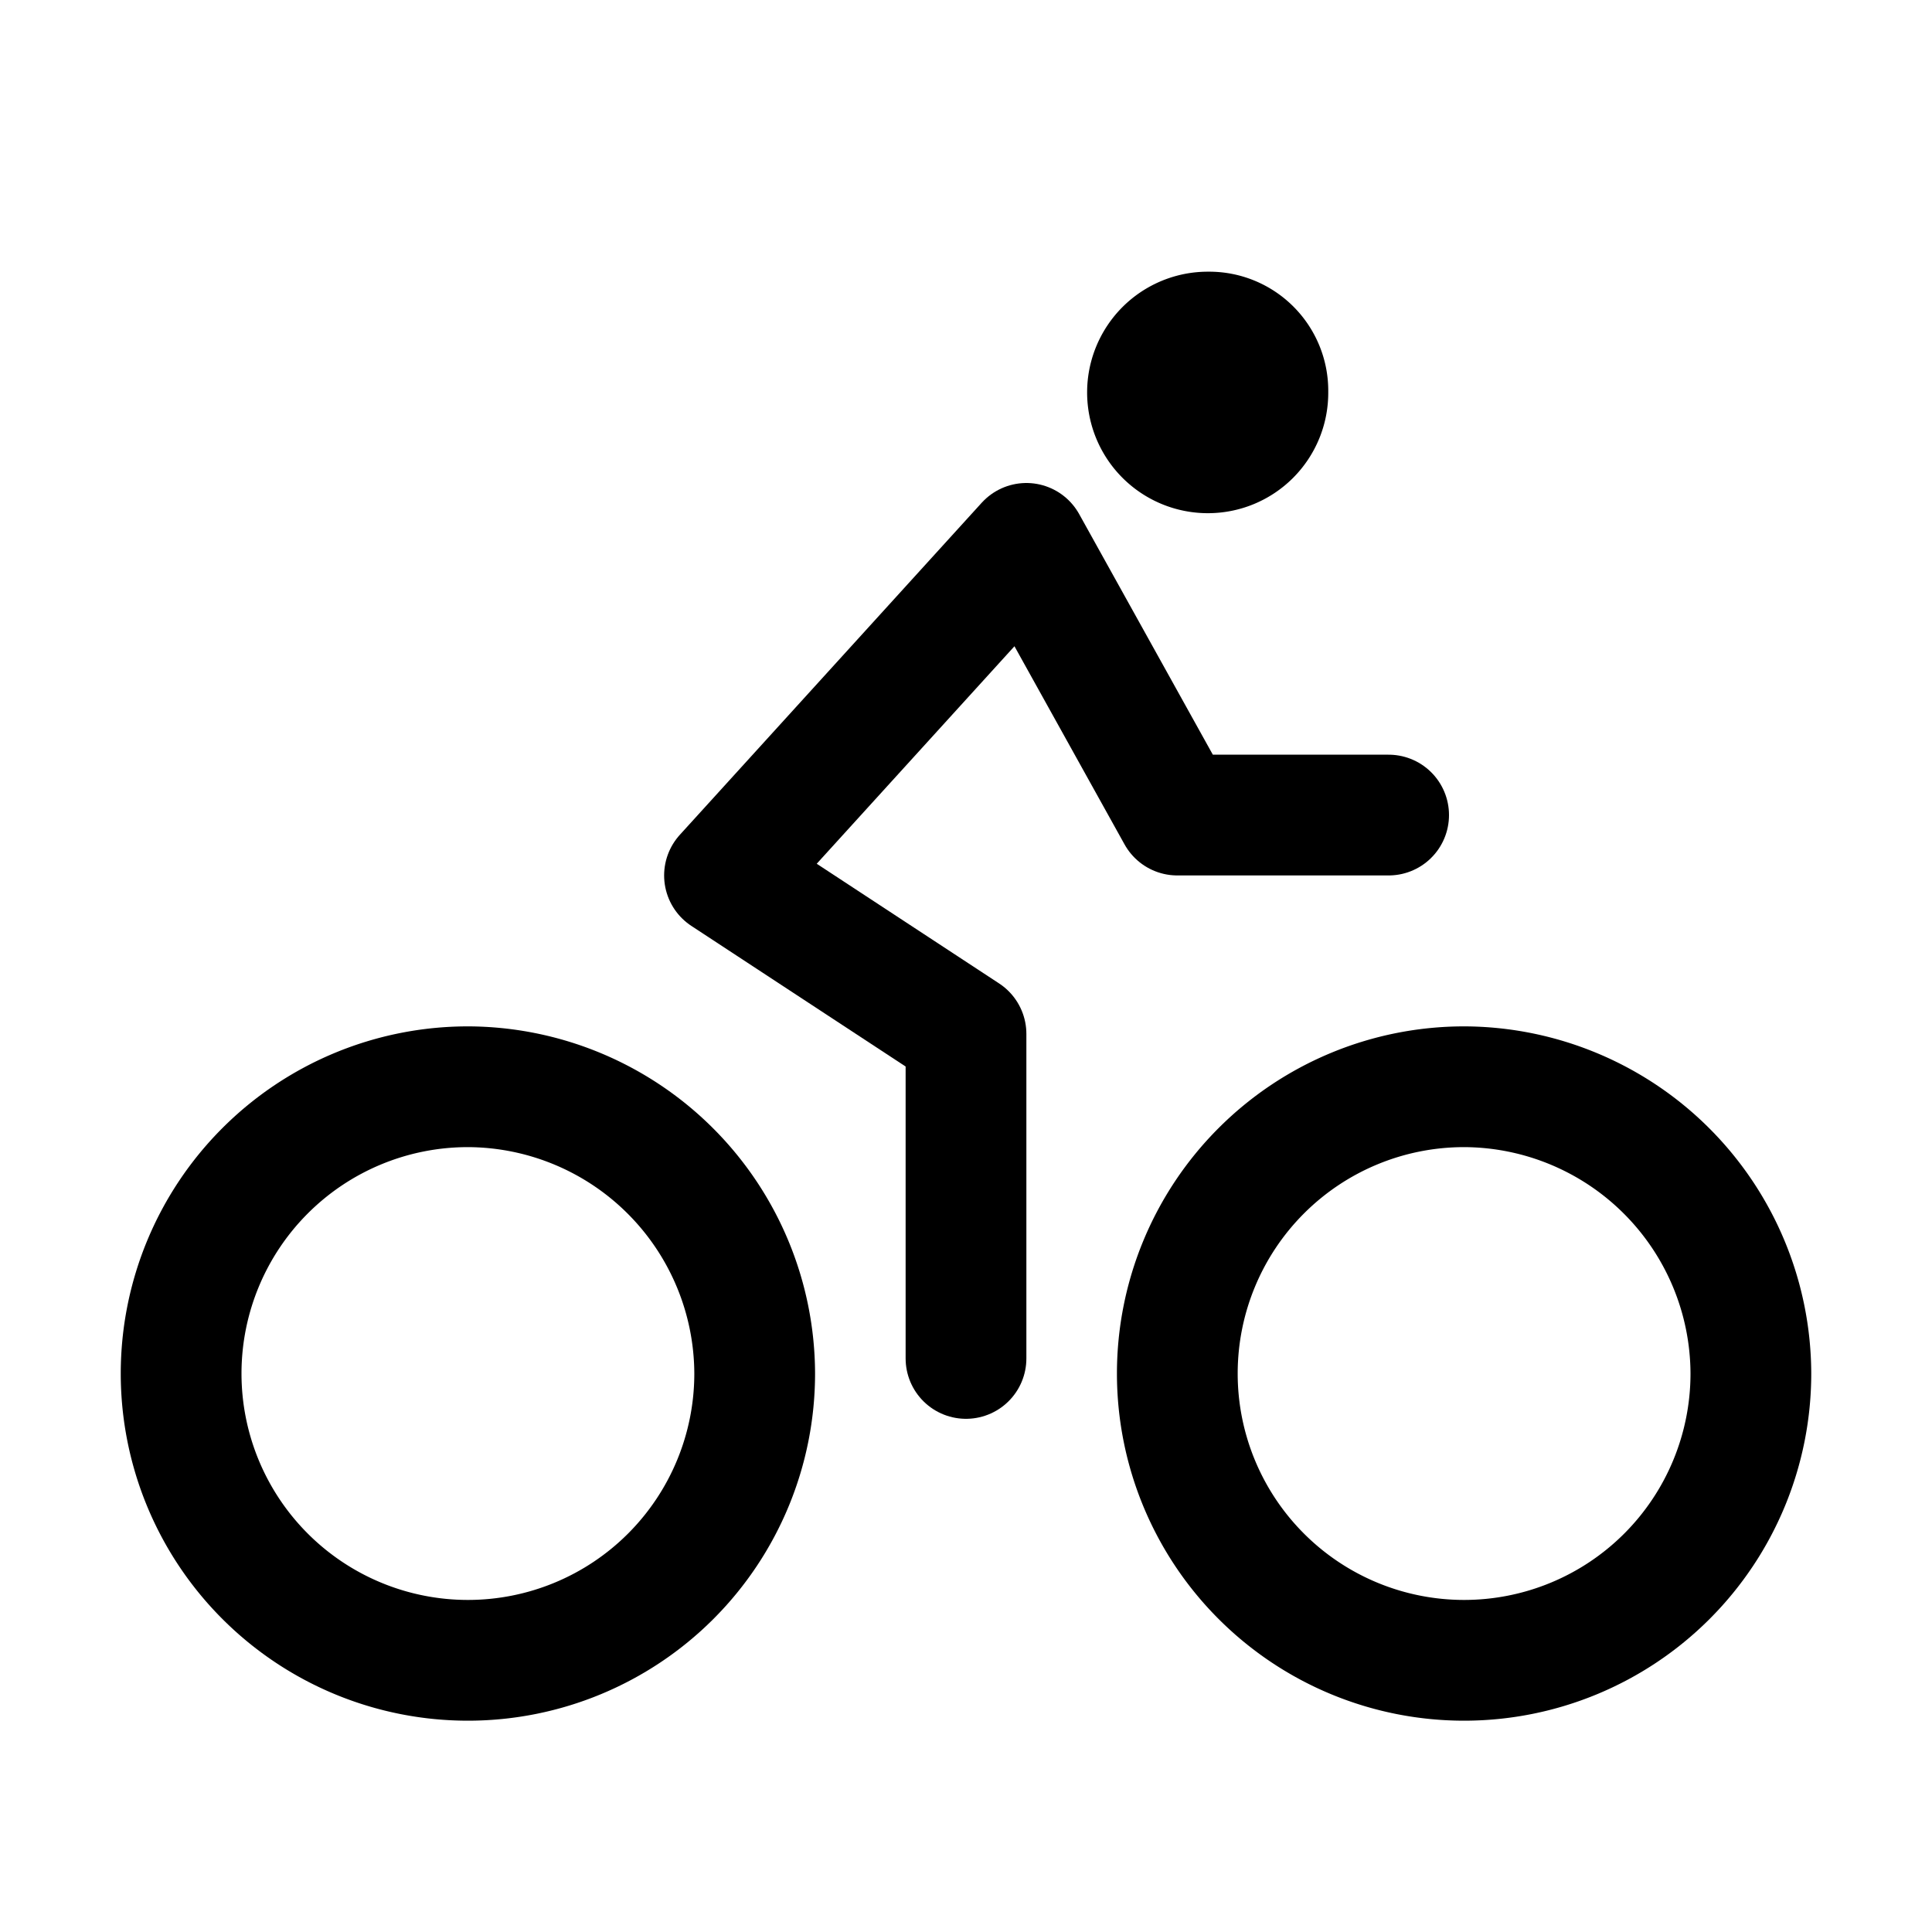
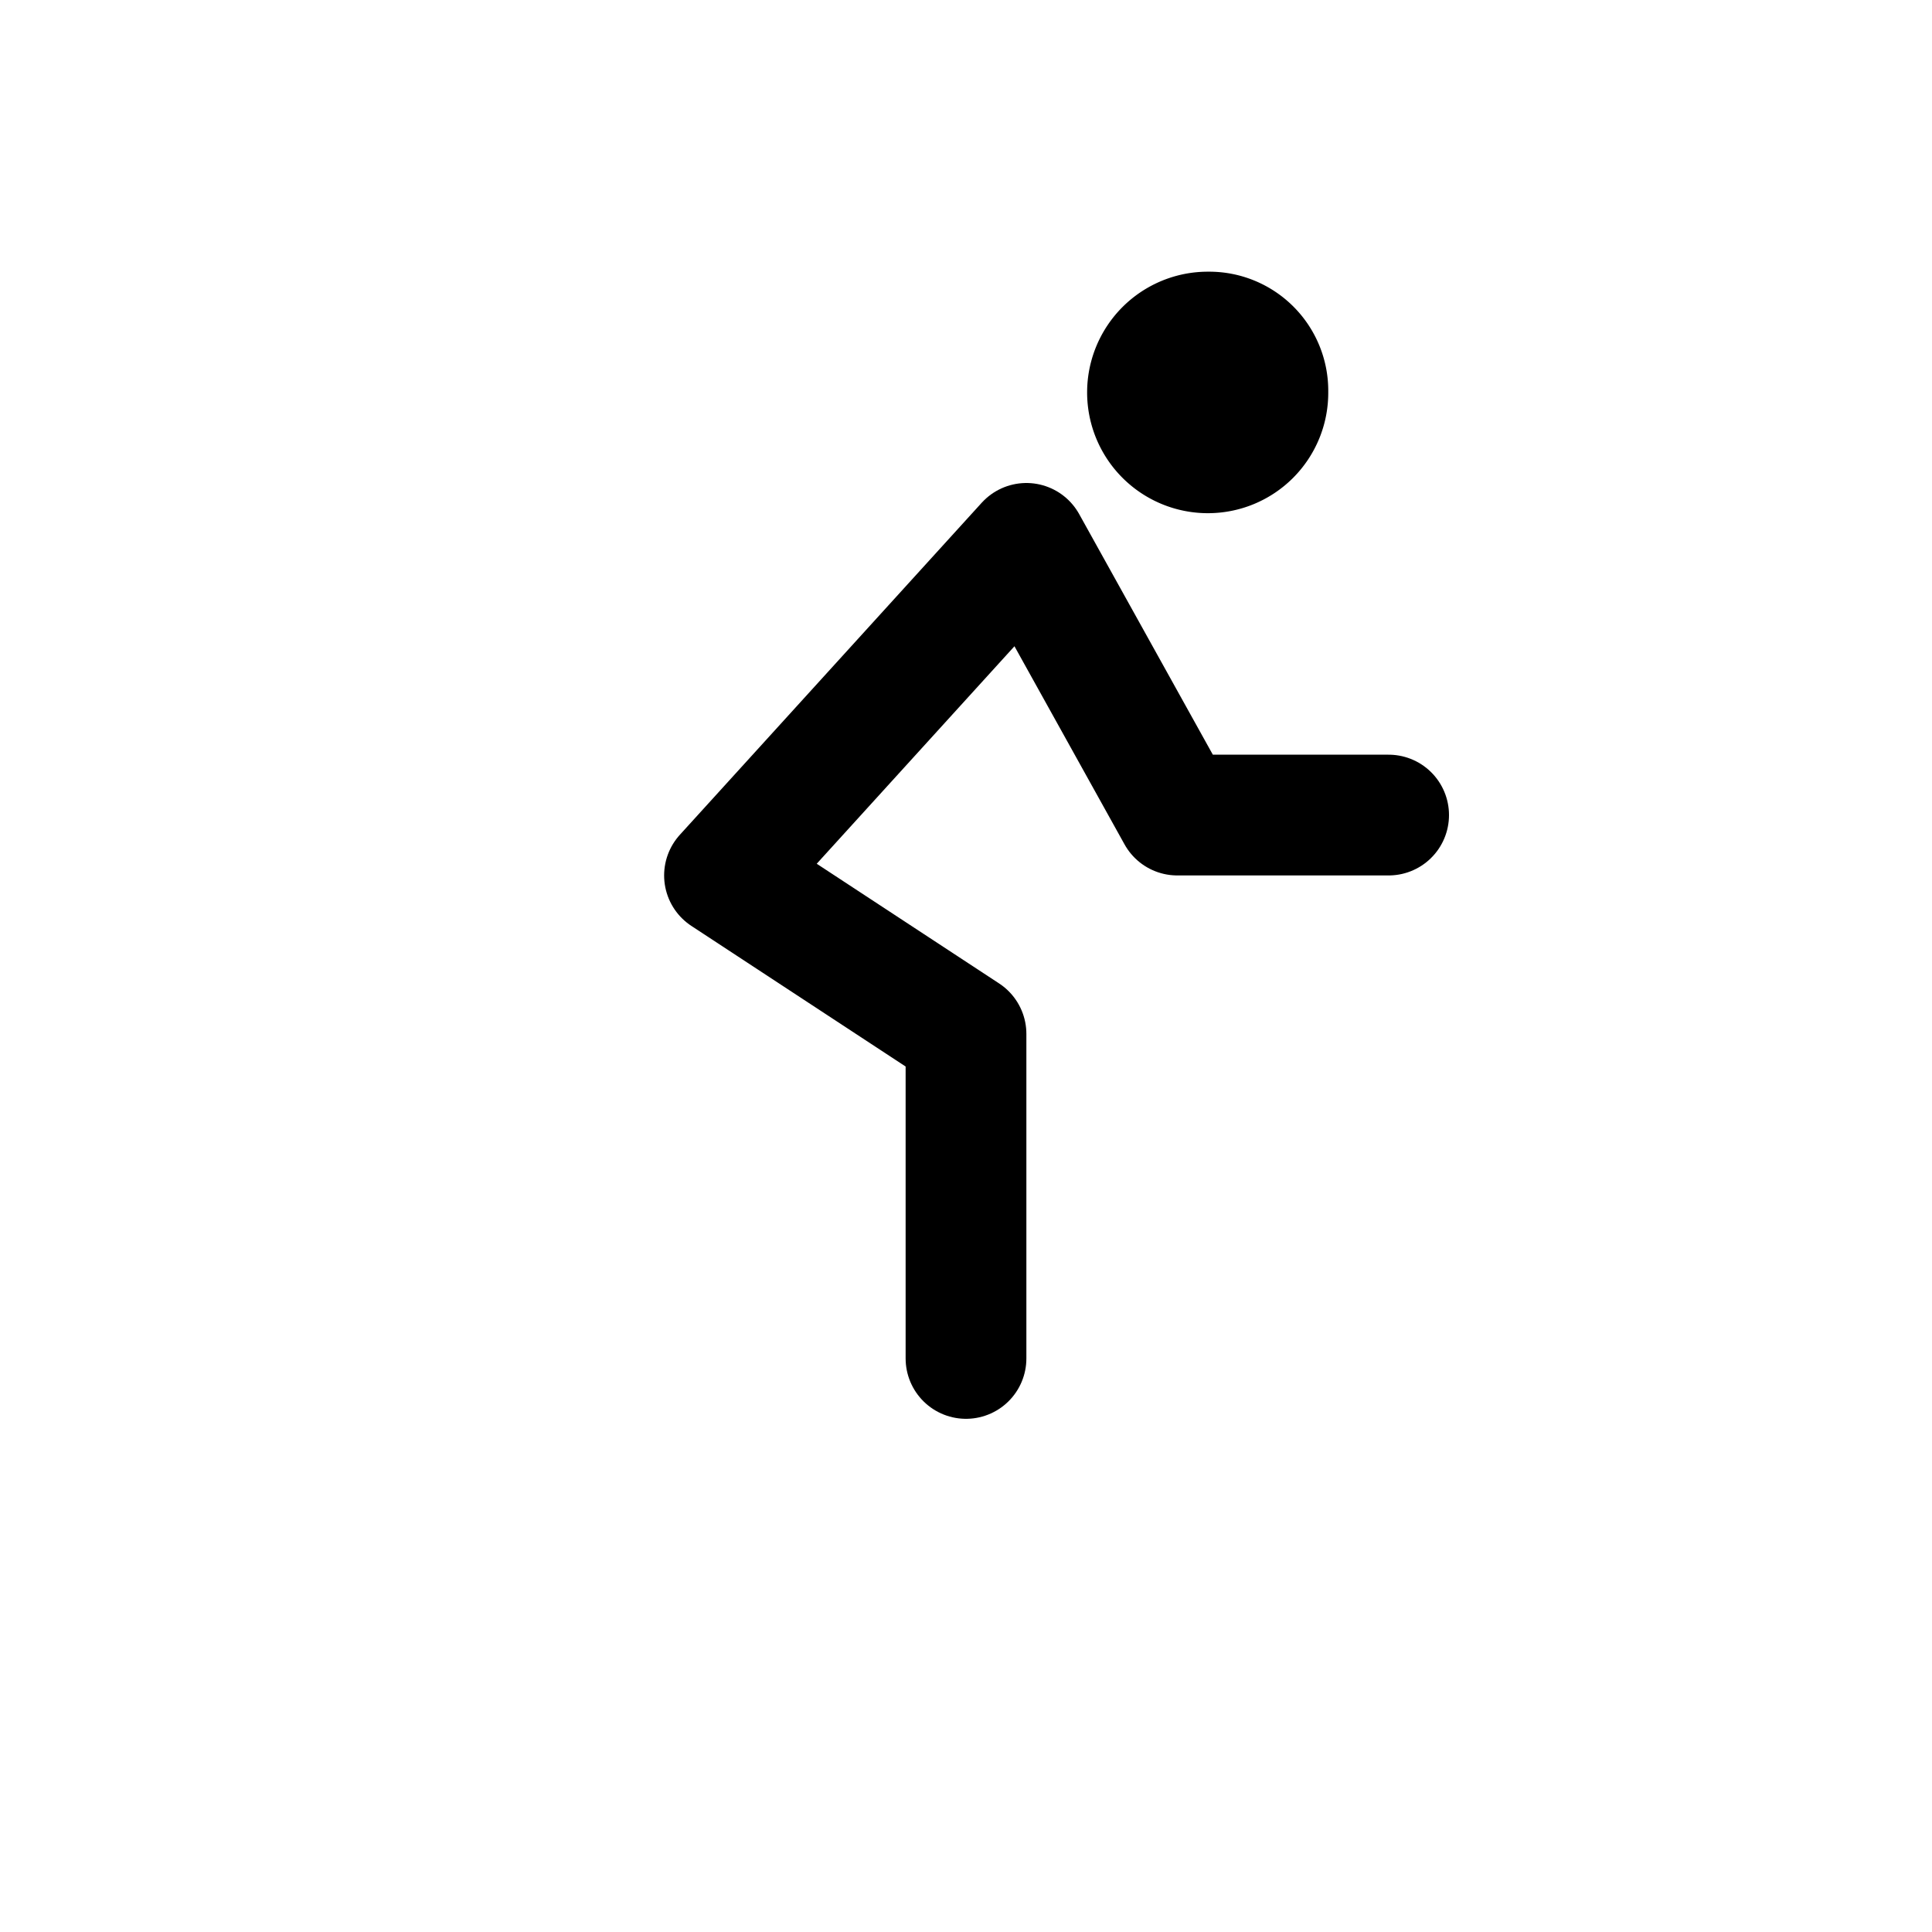
<svg xmlns="http://www.w3.org/2000/svg" viewBox="0 0 512 512" class="ionicon">
-   <path d="M388 288a76 76 0 1 0 76 76 76.24 76.24 0 0 0-76-76ZM124 288a76 76 0 1 0 76 76 76.24 76.24 0 0 0-76-76Z" fill="none" stroke="currentColor" stroke-miterlimit="10" stroke-width="32px" />
  <path d="M256 360v-86l-64-42 80-88 40 72h56" fill="none" stroke="currentColor" stroke-linecap="round" stroke-linejoin="round" stroke-width="32px" />
  <path d="M320 136a31.89 31.89 0 0 0 32-32.1A31.55 31.55 0 0 0 320.2 72a32 32 0 1 0-.2 64" />
</svg>